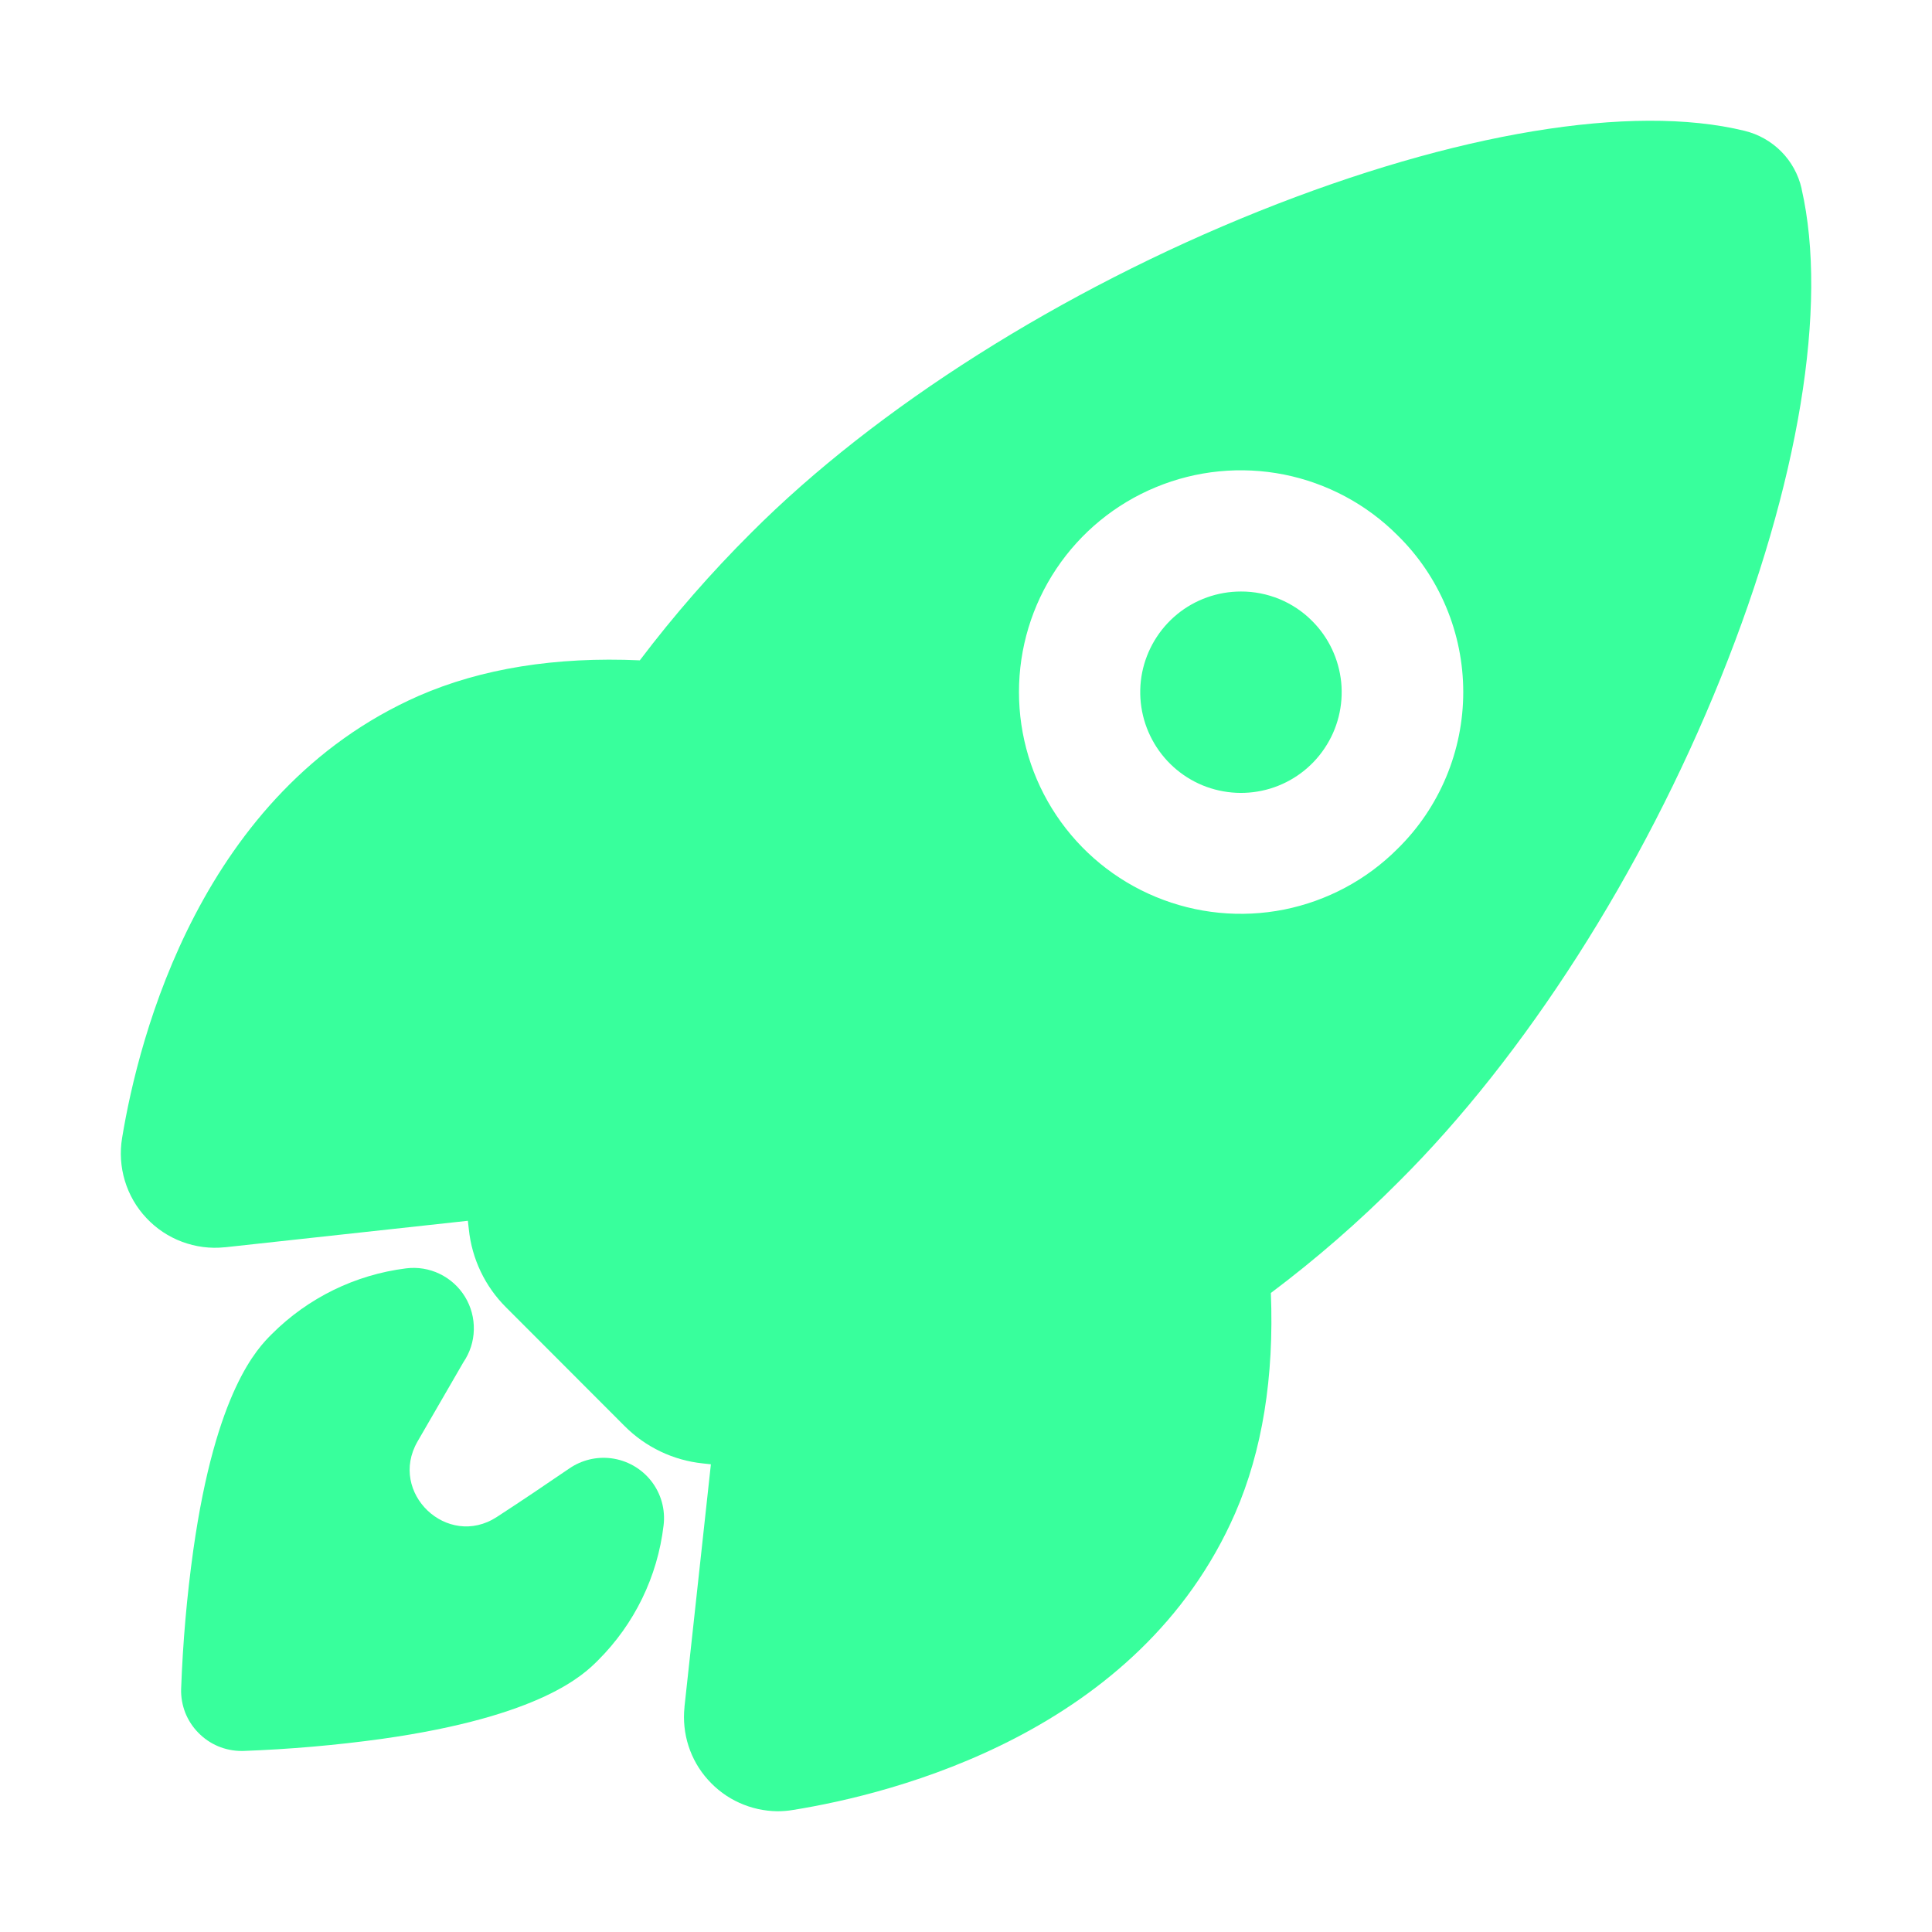
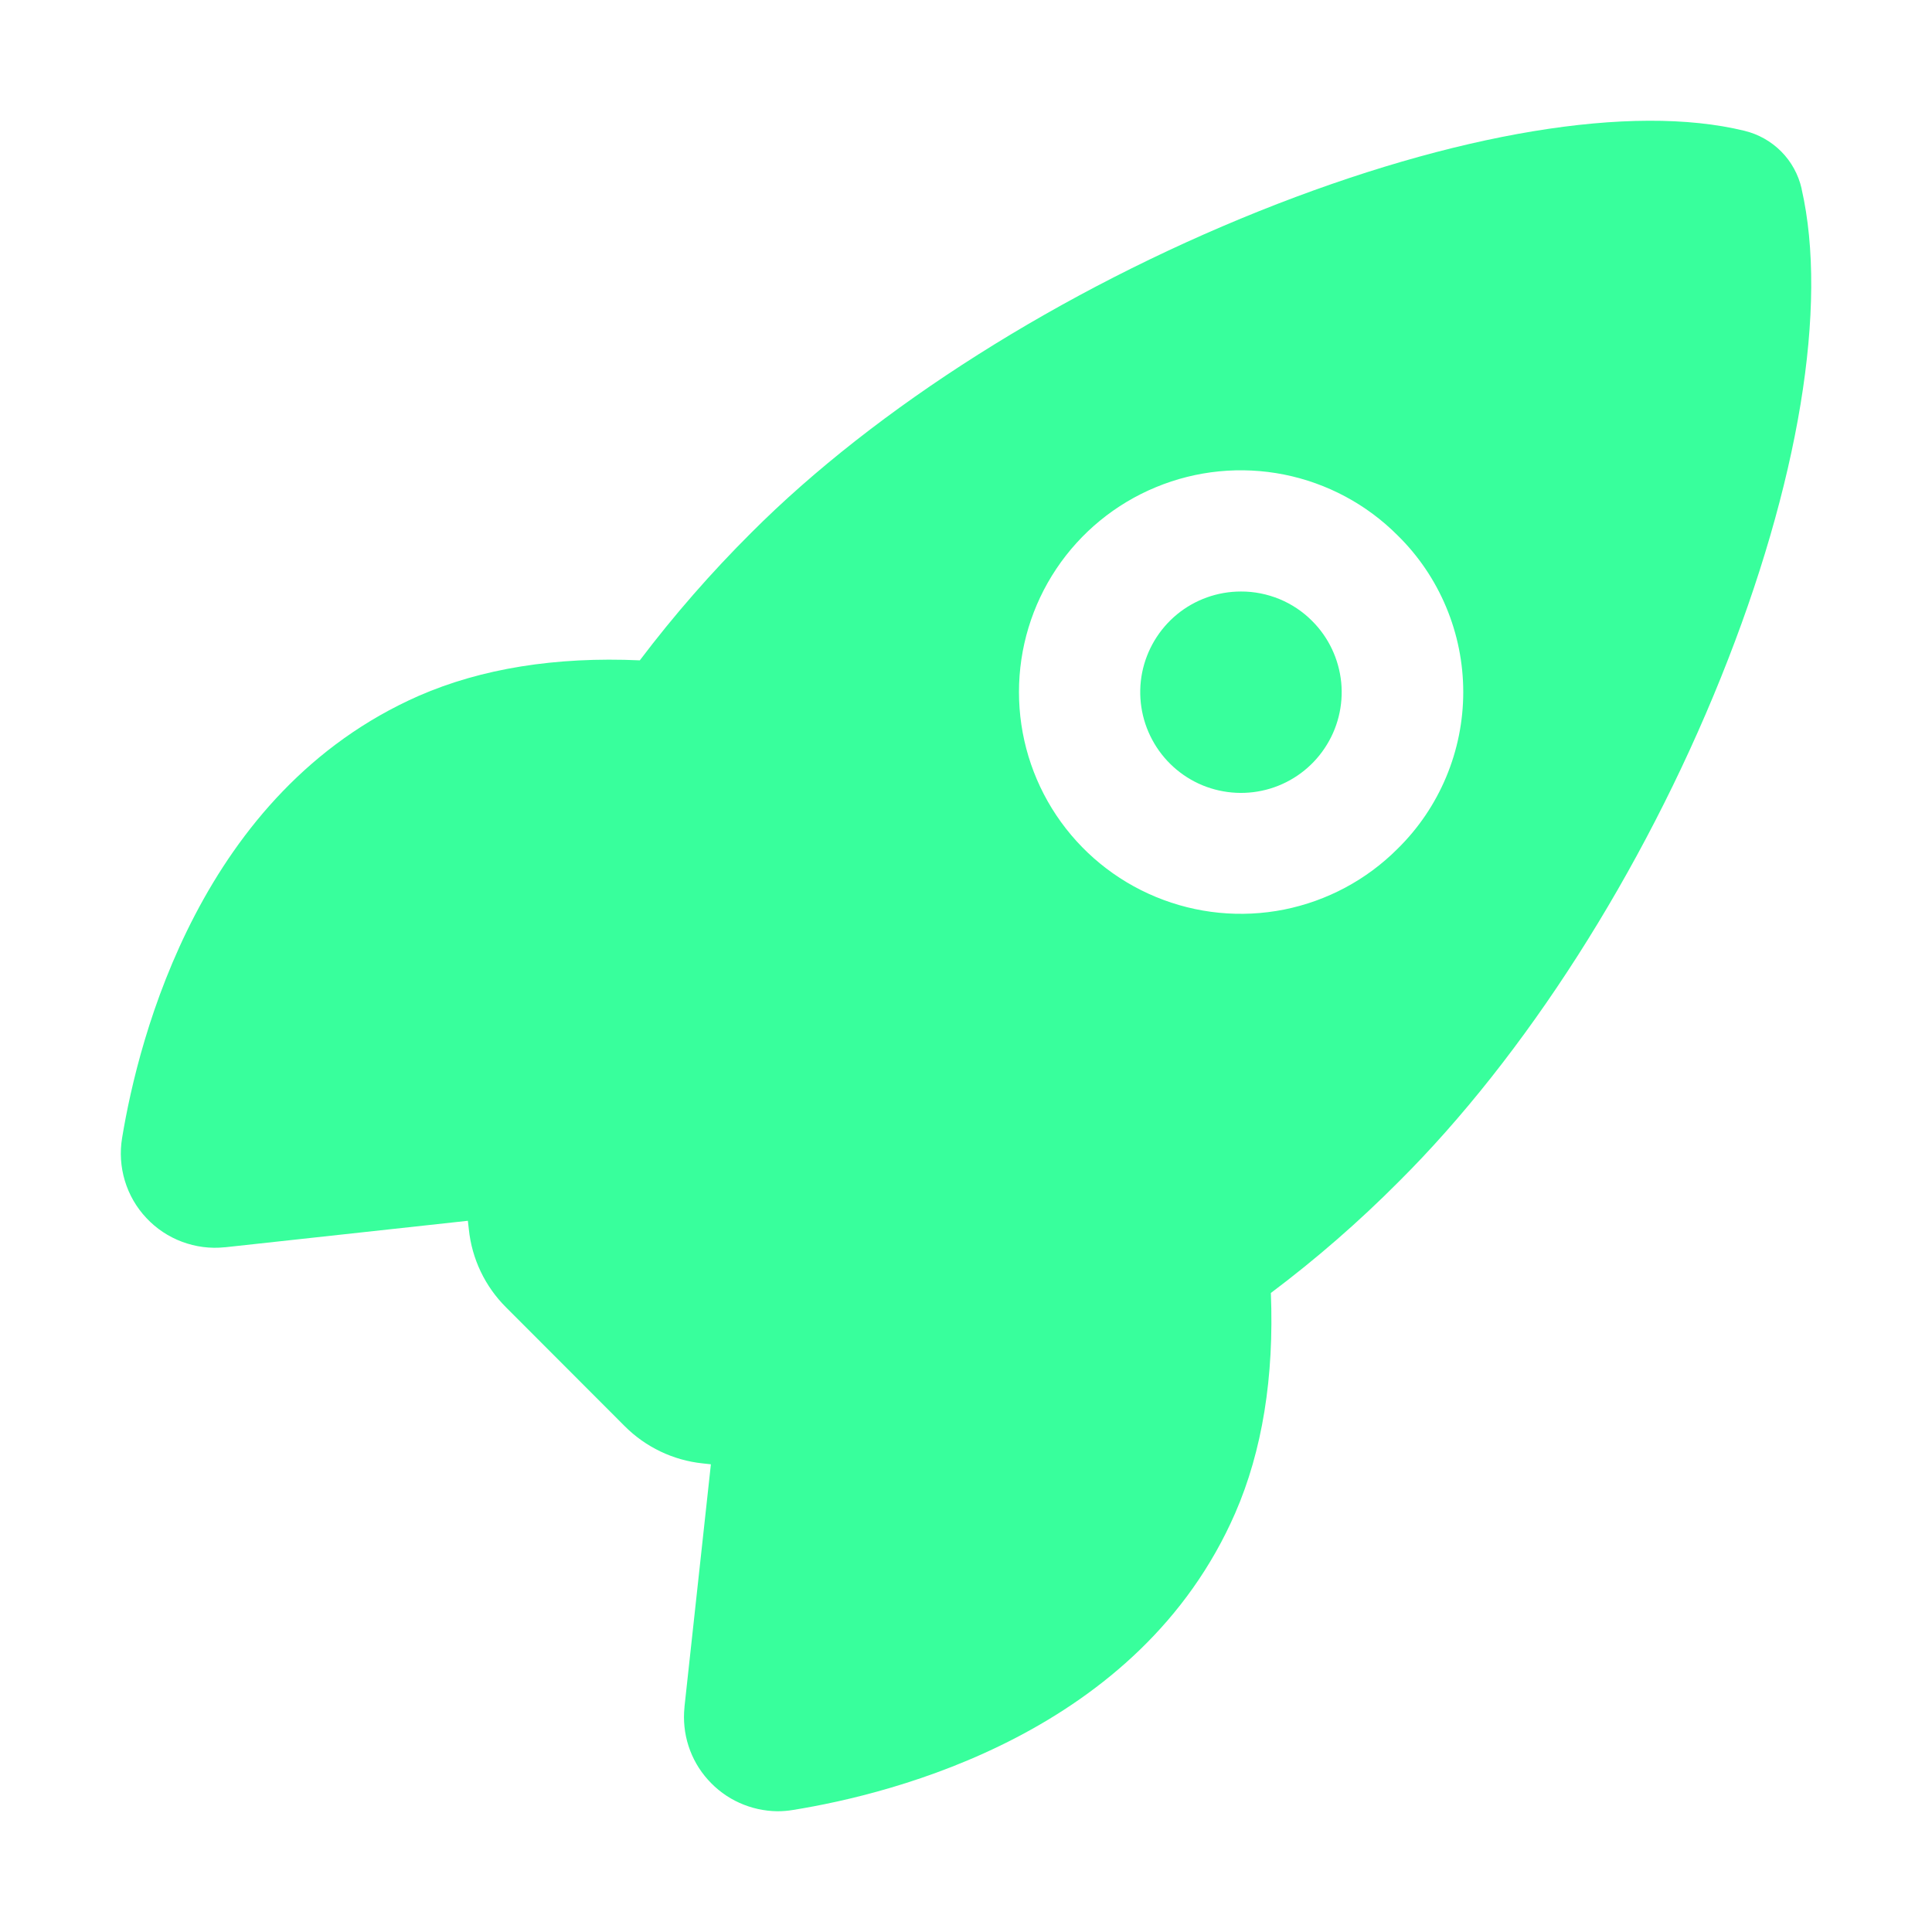
<svg xmlns="http://www.w3.org/2000/svg" width="24" height="24" viewBox="0 0 24 24" fill="none">
  <g id="IoRocket">
    <path id="Vector" d="M15.415 7.348C15.126 7.348 14.845 7.448 14.621 7.632C14.398 7.816 14.245 8.071 14.188 8.355C14.132 8.639 14.176 8.934 14.313 9.189C14.449 9.444 14.67 9.644 14.937 9.755C15.205 9.865 15.502 9.88 15.779 9.796C16.056 9.712 16.296 9.534 16.456 9.293C16.617 9.053 16.689 8.764 16.661 8.476C16.632 8.188 16.505 7.918 16.3 7.714C16.184 7.597 16.046 7.505 15.894 7.442C15.742 7.38 15.579 7.347 15.415 7.348Z" fill="#38FF9C" />
    <path id="Vector_2" d="M22.38 2.346C22.38 2.345 22.38 2.344 22.38 2.342C22.34 2.168 22.253 2.009 22.128 1.883C22.002 1.756 21.844 1.667 21.671 1.625C20.274 1.284 18.076 1.648 15.641 2.623C13.187 3.607 10.887 5.06 9.333 6.617C8.835 7.113 8.372 7.643 7.948 8.203C6.901 8.156 5.979 8.305 5.202 8.644C2.496 9.835 1.723 12.883 1.517 14.135C1.487 14.313 1.499 14.495 1.551 14.668C1.603 14.84 1.694 14.999 1.818 15.13C1.941 15.262 2.093 15.363 2.262 15.426C2.431 15.489 2.612 15.513 2.791 15.494H2.797L5.812 15.165C5.816 15.204 5.82 15.239 5.824 15.271C5.862 15.639 6.026 15.982 6.288 16.242L7.759 17.715C8.02 17.977 8.363 18.141 8.73 18.179L8.831 18.19L8.503 21.201V21.207C8.486 21.37 8.503 21.534 8.553 21.689C8.603 21.844 8.685 21.987 8.794 22.108C8.903 22.23 9.035 22.328 9.184 22.395C9.332 22.462 9.493 22.498 9.656 22.5C9.721 22.5 9.786 22.495 9.851 22.484C11.109 22.282 14.156 21.518 15.344 18.797C15.68 18.025 15.829 17.107 15.787 16.062C16.35 15.639 16.882 15.176 17.378 14.677C18.945 13.118 20.403 10.837 21.377 8.418C22.347 6.011 22.712 3.797 22.38 2.346ZM17.361 10.544C16.976 10.93 16.485 11.192 15.951 11.299C15.417 11.405 14.863 11.351 14.359 11.142C13.855 10.934 13.425 10.581 13.122 10.128C12.819 9.675 12.658 9.142 12.658 8.597C12.658 8.052 12.819 7.519 13.122 7.066C13.425 6.613 13.855 6.26 14.359 6.052C14.863 5.843 15.417 5.789 15.951 5.895C16.485 6.002 16.976 6.264 17.361 6.65C17.62 6.904 17.825 7.207 17.965 7.542C18.105 7.876 18.177 8.235 18.177 8.597C18.177 8.959 18.105 9.318 17.965 9.652C17.825 9.987 17.62 10.29 17.361 10.544Z" fill="#38FF9C" />
-     <path id="Vector_3" d="M7.59 18.115C7.409 18.093 7.226 18.137 7.075 18.24C6.775 18.445 6.474 18.648 6.171 18.845C5.556 19.244 4.821 18.543 5.186 17.908L5.756 16.923C5.837 16.804 5.883 16.664 5.886 16.52C5.89 16.376 5.852 16.233 5.777 16.11C5.702 15.987 5.593 15.888 5.463 15.825C5.334 15.762 5.188 15.738 5.045 15.756C4.413 15.835 3.825 16.123 3.375 16.574C3.203 16.746 2.682 17.268 2.401 19.258C2.321 19.83 2.271 20.405 2.25 20.982C2.247 21.082 2.265 21.181 2.301 21.275C2.338 21.368 2.393 21.453 2.463 21.524C2.533 21.596 2.616 21.653 2.708 21.692C2.801 21.731 2.9 21.751 3 21.751H3.019C3.596 21.73 4.172 21.68 4.744 21.601C6.735 21.32 7.257 20.797 7.428 20.626C7.881 20.175 8.168 19.585 8.243 18.951C8.268 18.753 8.212 18.554 8.09 18.398C7.967 18.241 7.788 18.14 7.59 18.115Z" fill="#38FF9C" />
  </g>
</svg>